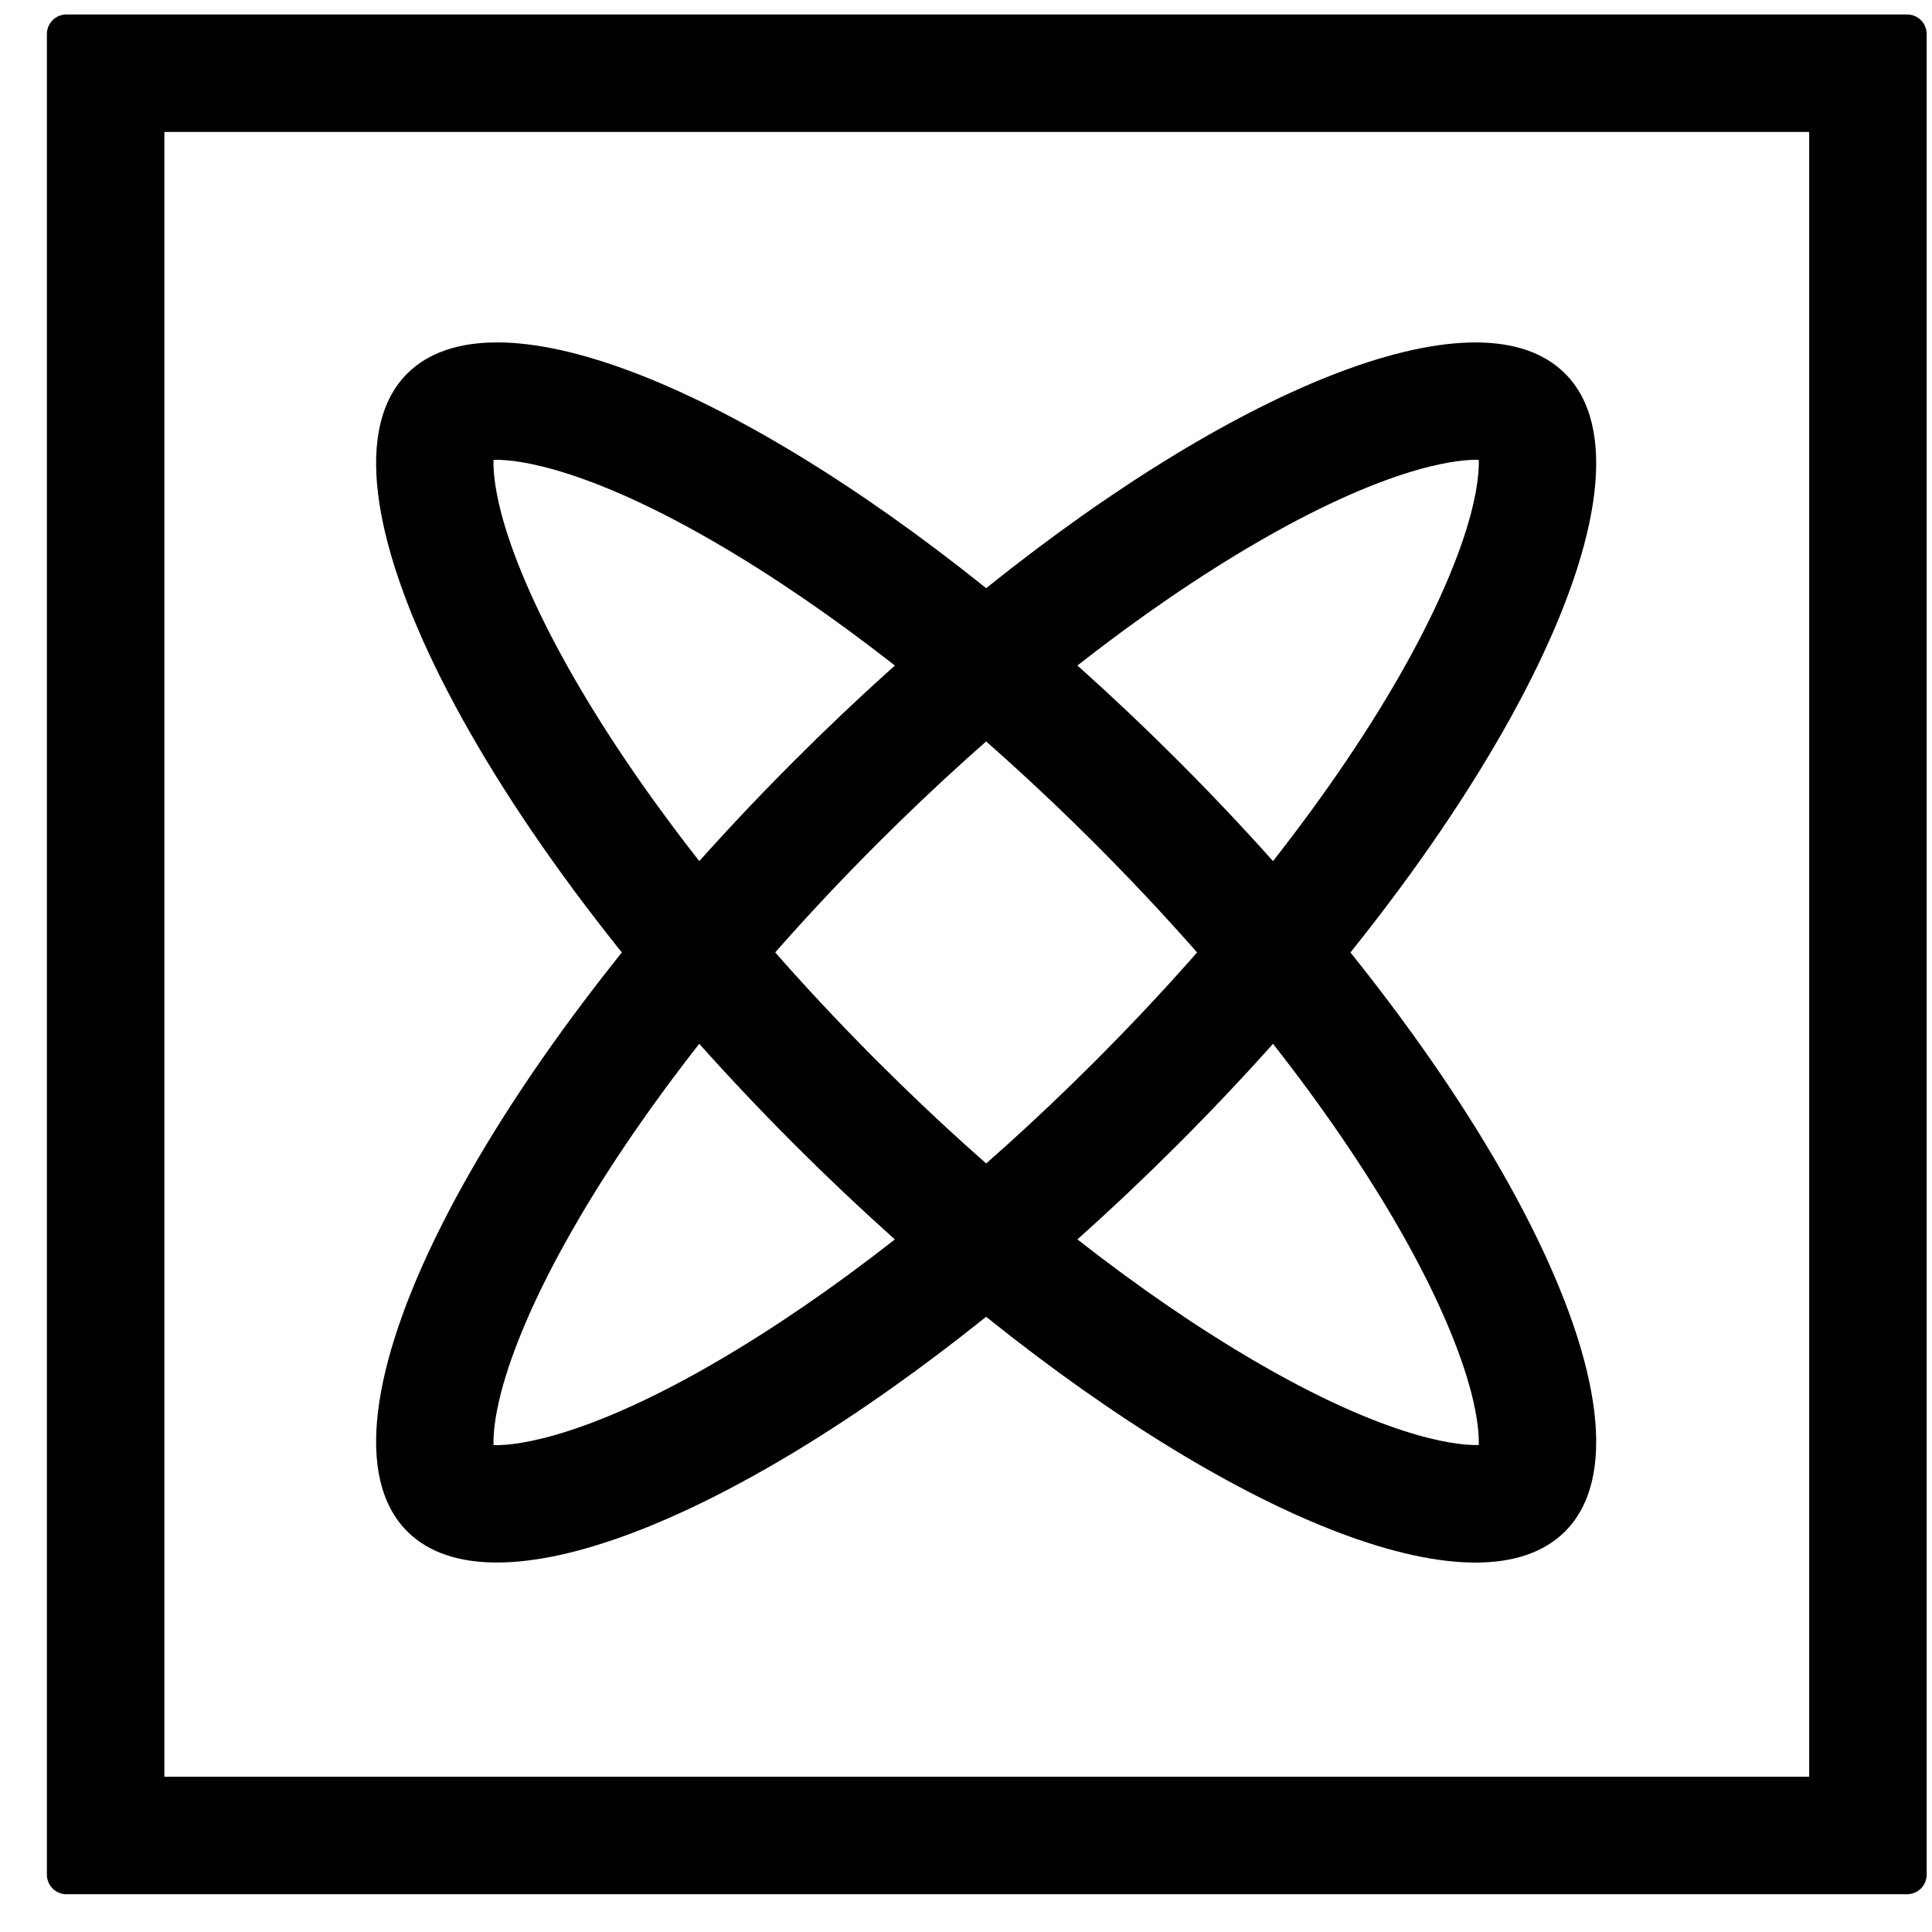
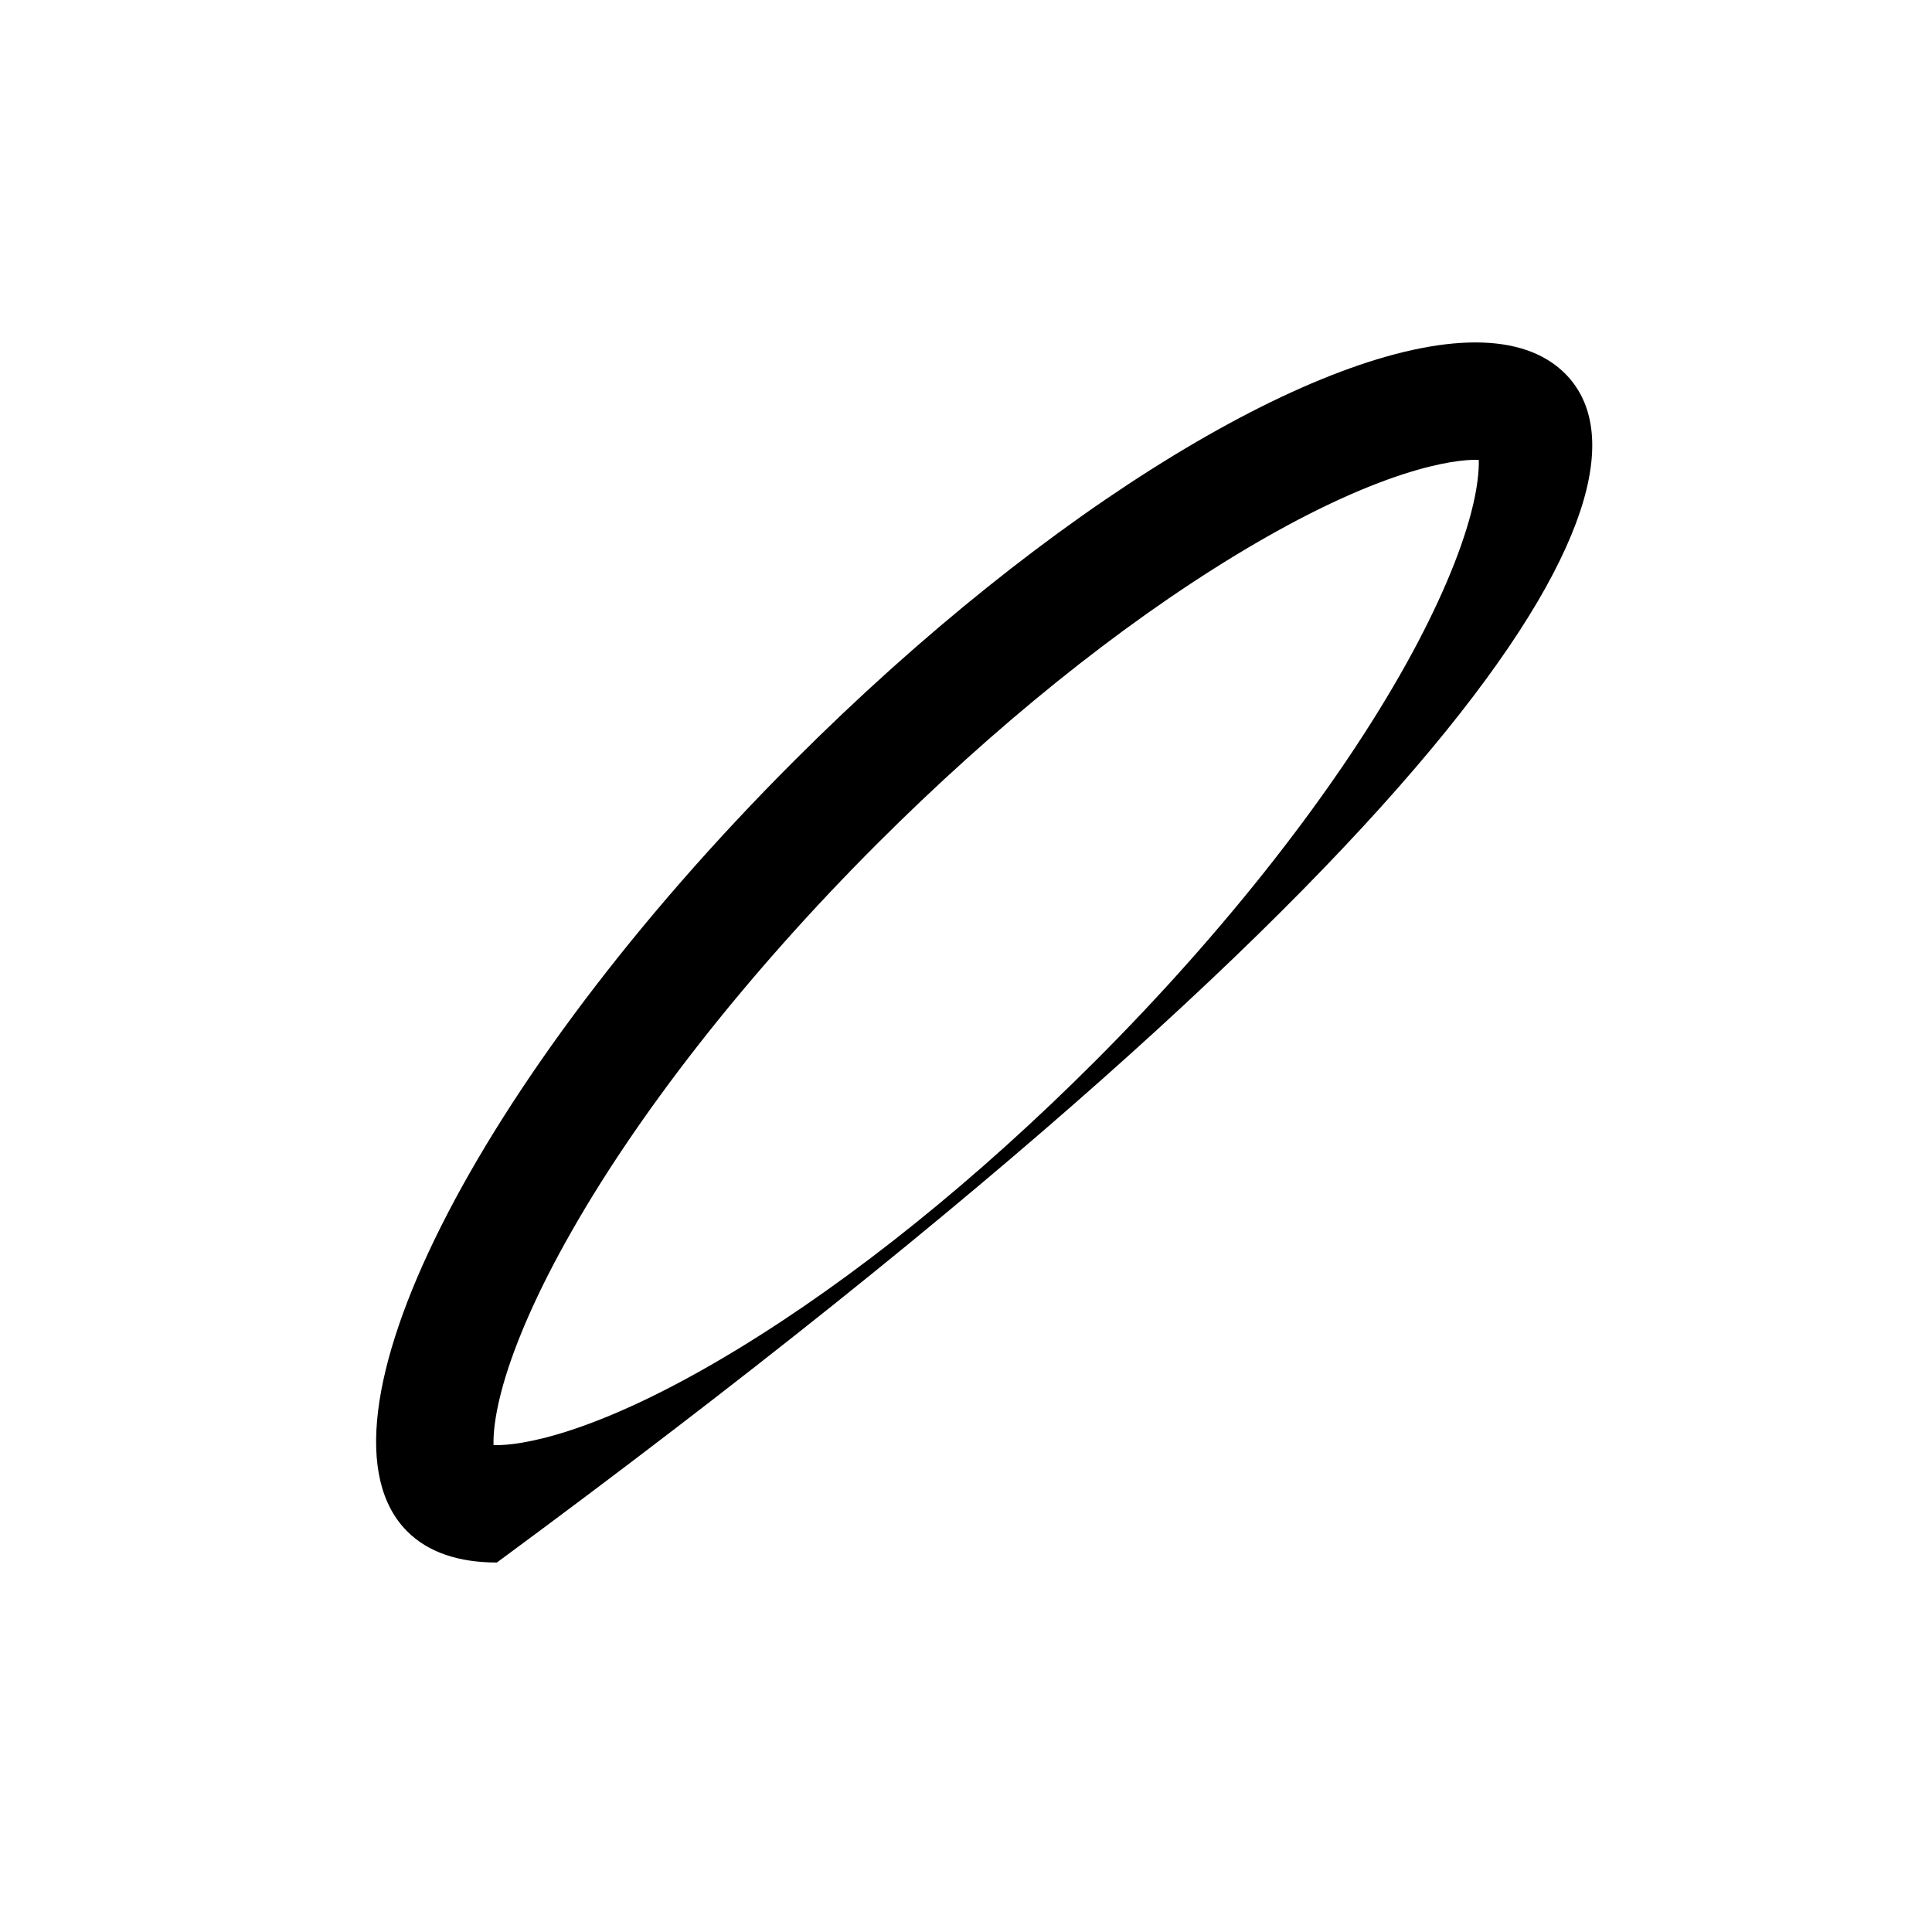
<svg xmlns="http://www.w3.org/2000/svg" width="37" height="37" viewBox="0 0 37 37" fill="none">
-   <path d="M34.648 2.527V34.027H3.148V2.527H34.648ZM36.523 0.277H1.273C1.173 0.277 1.078 0.316 1.008 0.386C0.937 0.457 0.898 0.552 0.898 0.652V35.902C0.898 36.001 0.937 36.096 1.008 36.167C1.078 36.237 1.173 36.277 1.273 36.277H36.523C36.622 36.277 36.718 36.237 36.788 36.167C36.858 36.096 36.898 36.001 36.898 35.902V0.652C36.898 0.552 36.858 0.457 36.788 0.386C36.718 0.316 36.622 0.277 36.523 0.277Z" fill="black" />
-   <path d="M28.255 8.806H28.32C28.326 8.999 28.301 9.329 28.176 9.811C27.966 10.62 27.539 11.617 26.941 12.695C25.604 15.102 23.483 17.812 20.97 20.325C18.718 22.578 16.351 24.484 14.127 25.838C11.325 27.543 9.889 27.676 9.516 27.676H9.452C9.445 27.483 9.471 27.153 9.595 26.672C9.805 25.862 10.232 24.864 10.831 23.788C12.167 21.38 14.288 18.669 16.801 16.157C19.054 13.904 21.42 11.998 23.644 10.644C26.446 8.939 27.882 8.806 28.255 8.806ZM28.255 6.558C25.331 6.558 20.115 9.663 15.212 14.568C9.088 20.69 5.77 27.299 7.799 29.328C8.203 29.732 8.789 29.924 9.516 29.924C12.441 29.924 17.656 26.819 22.56 21.914C28.683 15.792 32.002 9.183 29.973 7.154C29.568 6.75 28.983 6.558 28.255 6.558Z" fill="black" />
-   <path d="M9.517 8.806C9.891 8.806 11.326 8.939 14.127 10.644C16.351 11.998 18.718 13.904 20.97 16.157C23.483 18.669 25.604 21.38 26.941 23.786C27.539 24.863 27.966 25.86 28.176 26.67C28.301 27.152 28.326 27.482 28.32 27.674H28.255C27.881 27.674 26.446 27.542 23.645 25.837C21.42 24.483 19.054 22.577 16.802 20.324C14.288 17.81 12.167 15.101 10.831 12.695C10.232 11.617 9.805 10.62 9.595 9.811C9.471 9.329 9.445 8.999 9.452 8.806H9.517ZM9.517 6.558C8.79 6.558 8.205 6.75 7.799 7.154C5.77 9.183 9.089 15.792 15.212 21.915C20.116 26.819 25.33 29.925 28.256 29.925C28.983 29.925 29.567 29.733 29.973 29.329C32.002 27.299 28.683 20.69 22.56 14.567C17.656 9.663 12.442 6.557 9.516 6.557L9.517 6.558Z" fill="black" />
+   <path d="M28.255 8.806H28.32C28.326 8.999 28.301 9.329 28.176 9.811C27.966 10.62 27.539 11.617 26.941 12.695C25.604 15.102 23.483 17.812 20.97 20.325C18.718 22.578 16.351 24.484 14.127 25.838C11.325 27.543 9.889 27.676 9.516 27.676H9.452C9.445 27.483 9.471 27.153 9.595 26.672C9.805 25.862 10.232 24.864 10.831 23.788C12.167 21.38 14.288 18.669 16.801 16.157C19.054 13.904 21.42 11.998 23.644 10.644C26.446 8.939 27.882 8.806 28.255 8.806ZM28.255 6.558C25.331 6.558 20.115 9.663 15.212 14.568C9.088 20.69 5.77 27.299 7.799 29.328C8.203 29.732 8.789 29.924 9.516 29.924C28.683 15.792 32.002 9.183 29.973 7.154C29.568 6.75 28.983 6.558 28.255 6.558Z" fill="black" />
</svg>